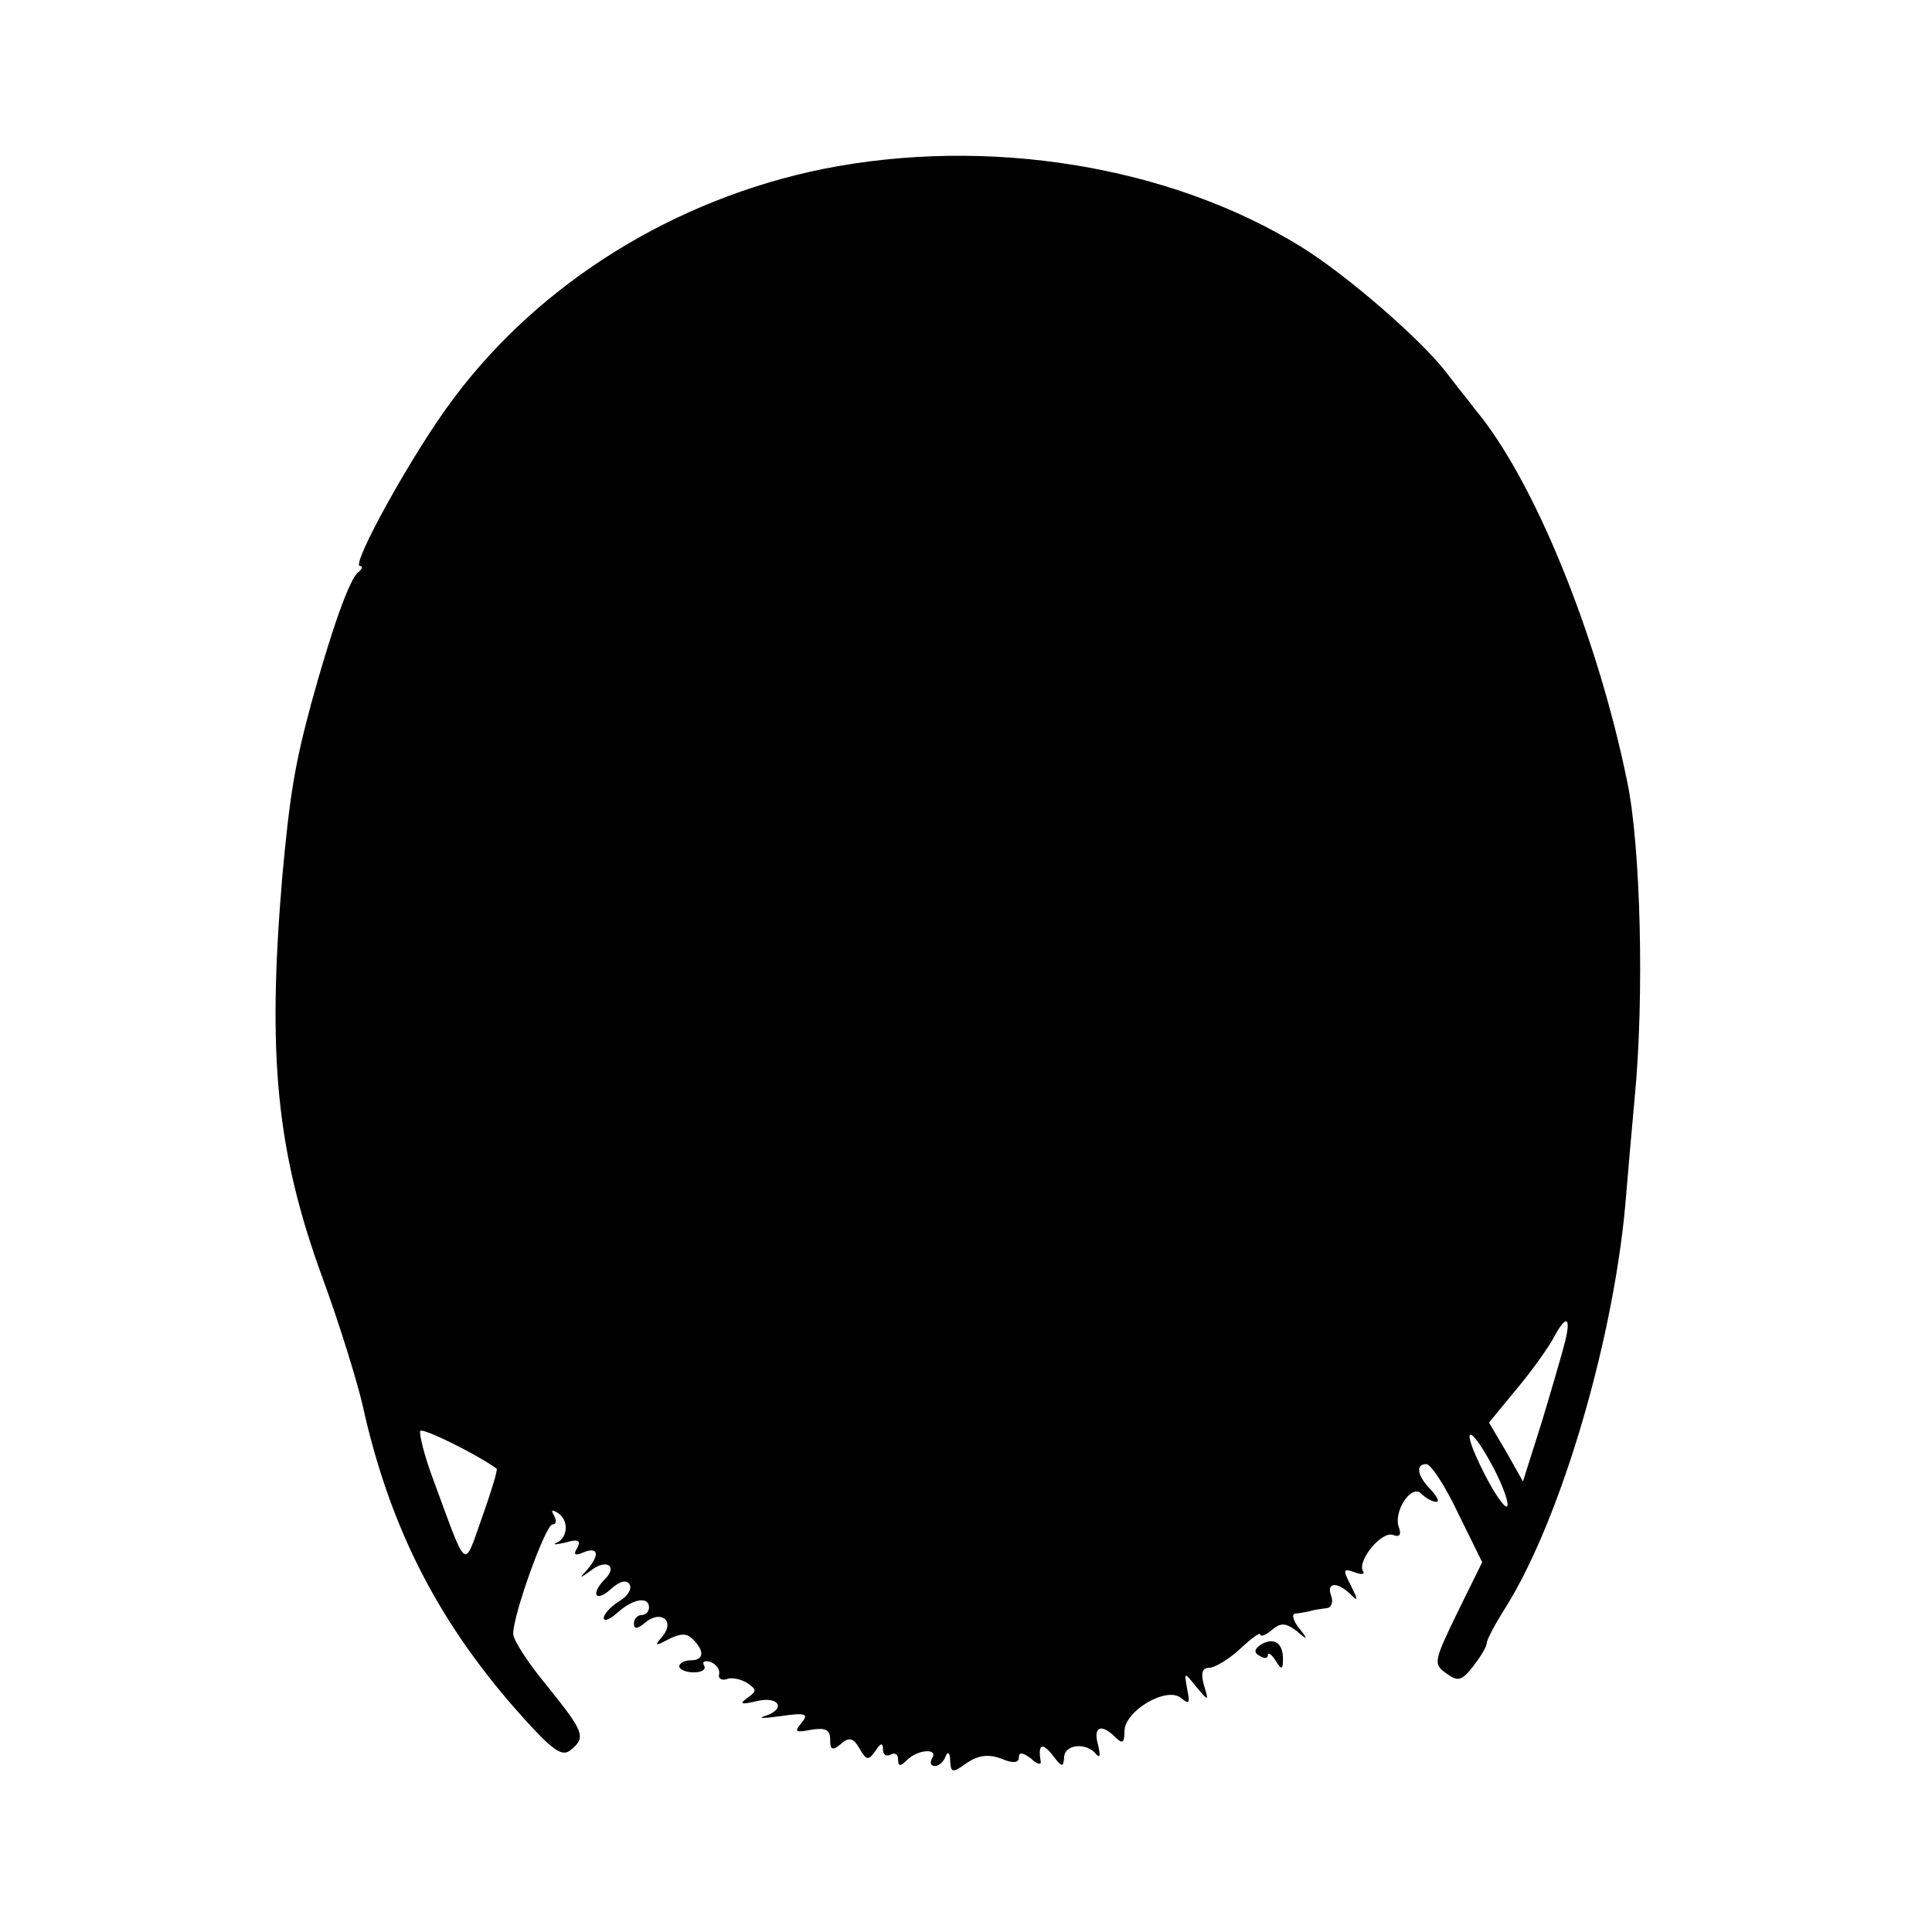
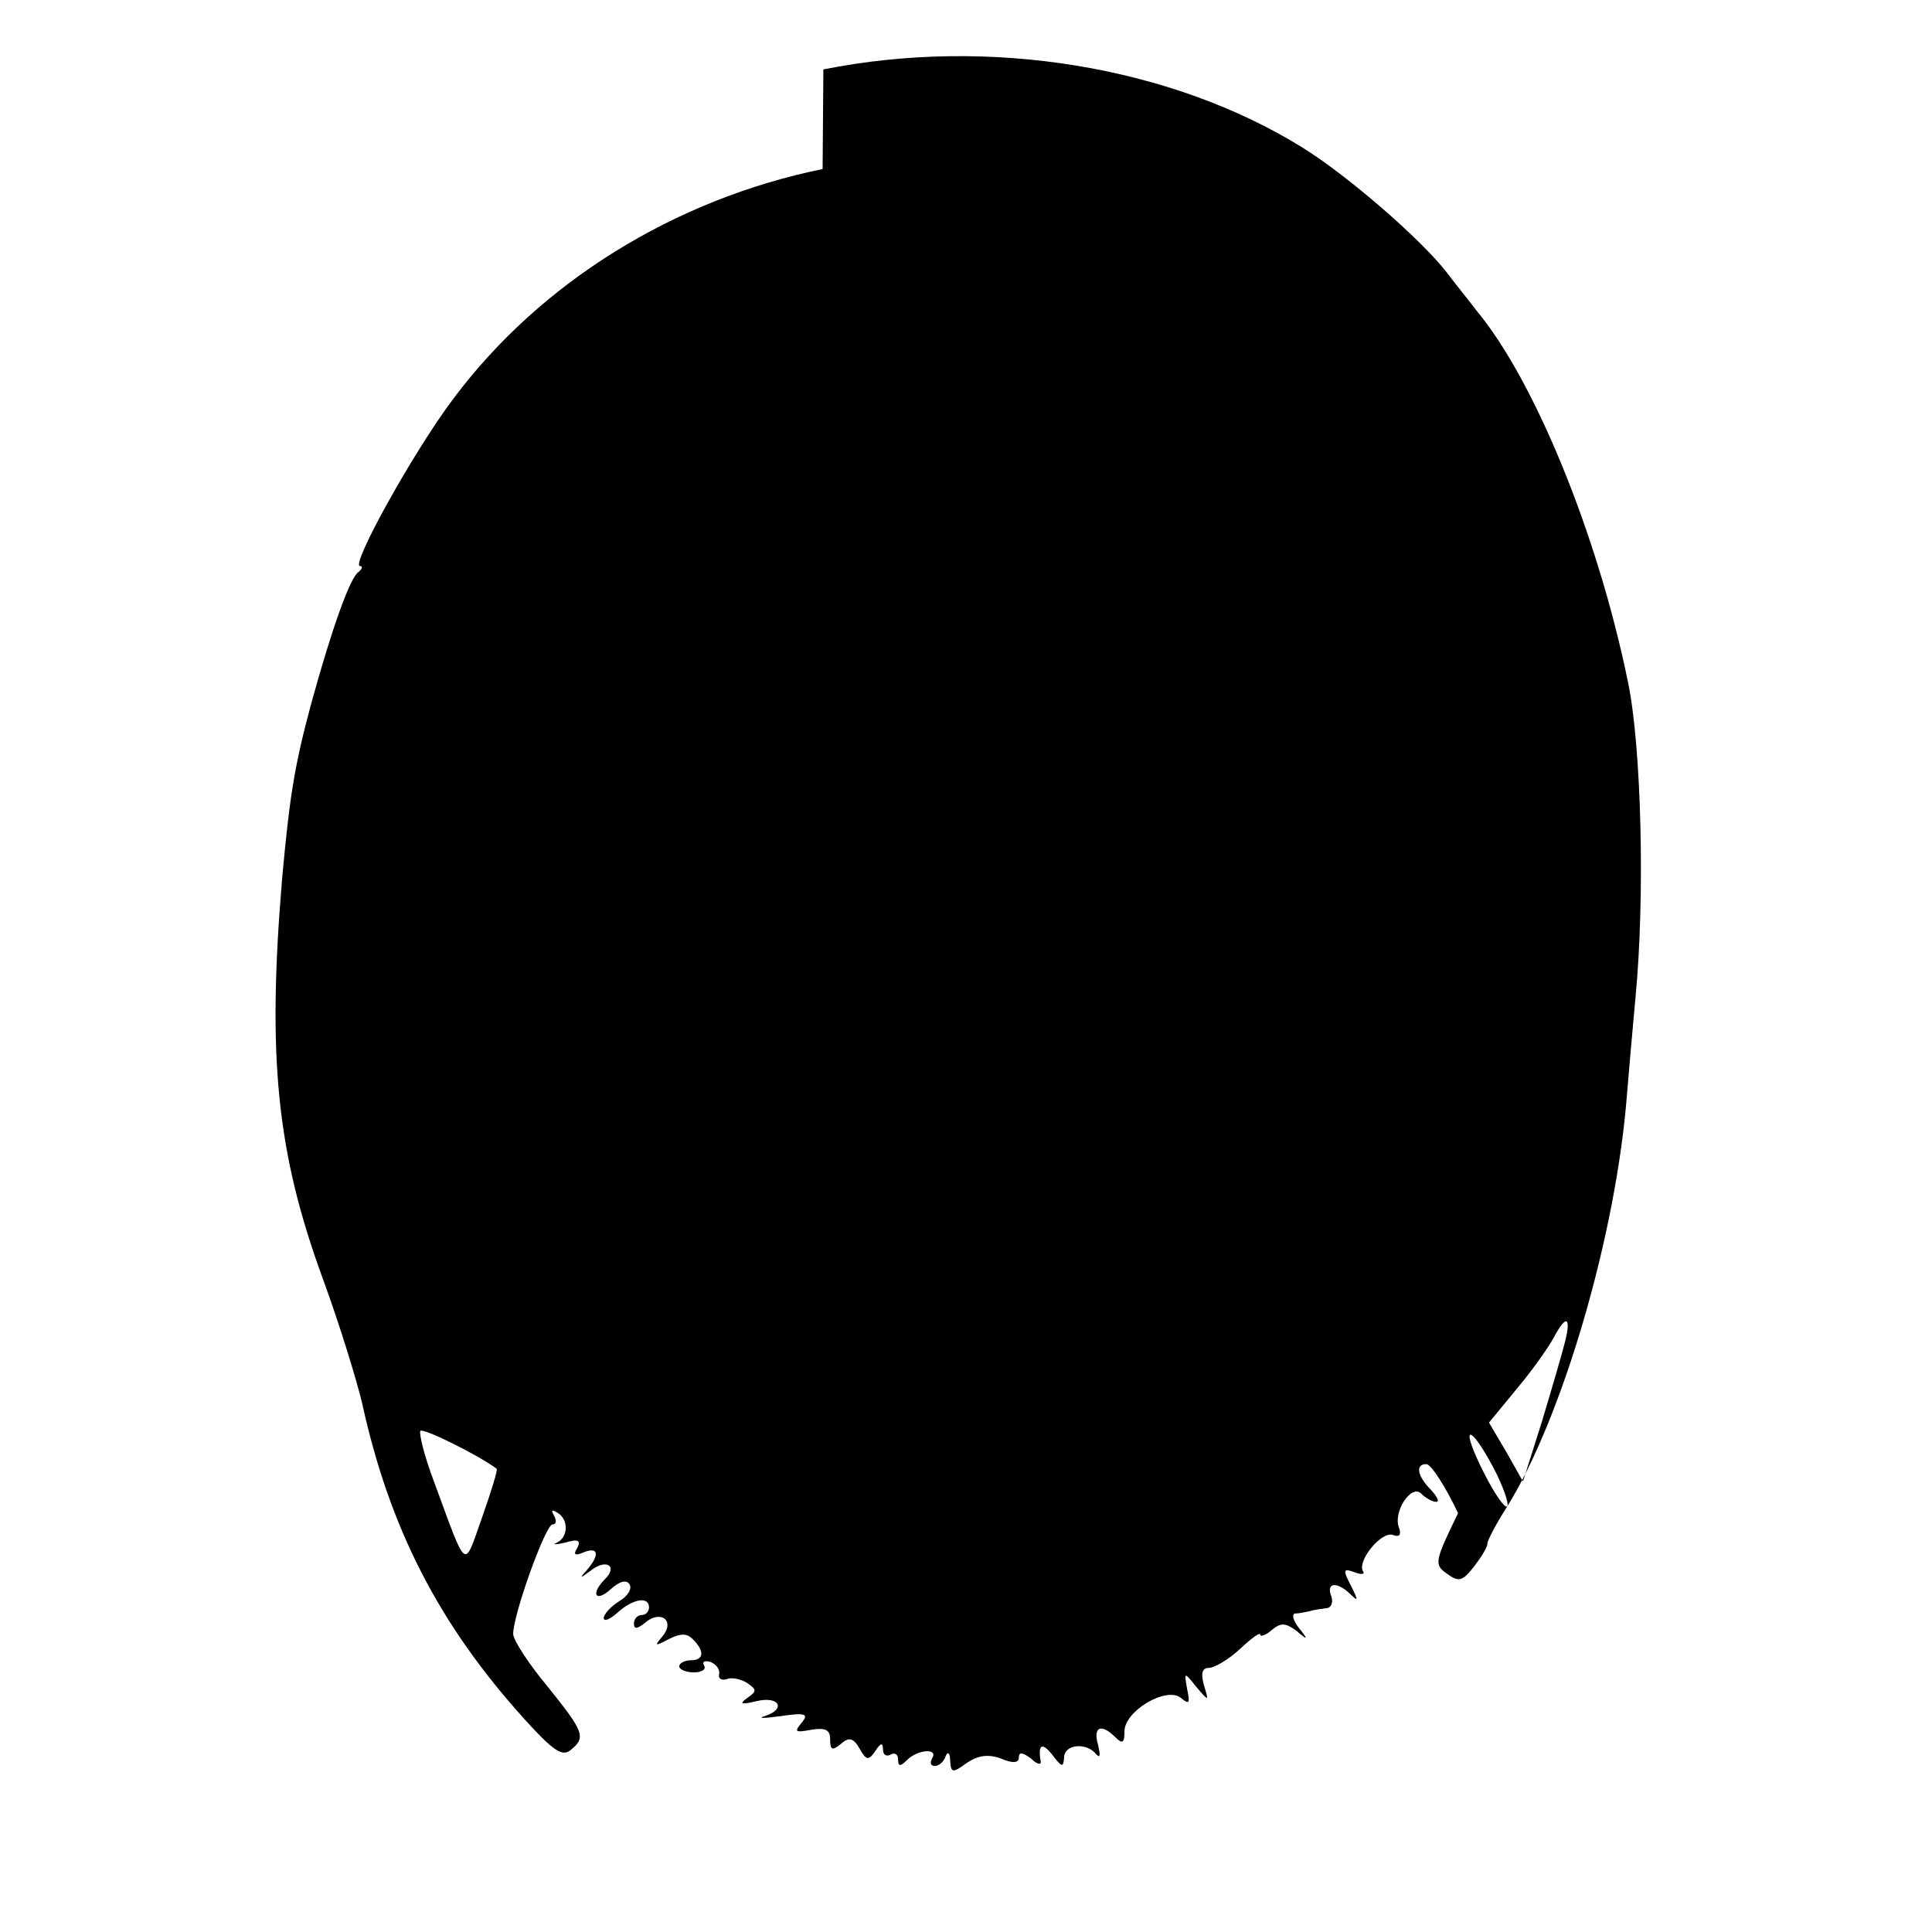
<svg xmlns="http://www.w3.org/2000/svg" version="1.0" width="256pt" height="256pt" viewBox="0 0 256 256" preserveAspectRatio="xMidYMid meet">
  <g transform="translate(0,256) scale(0.1,-0.1)" fill="#000000" stroke="none">
-     <path d="M1090 2336 c-196 -40 -374 -150 -489 -304 -53 -70 -137 -222 -124 -222 4 0 3 -4 -2 -8 -11 -7 -35 -74 -62 -172 -23 -85 -29 -124 -39 -232 -20 -237 -8 -364 54 -533 22 -60 45 -135 52 -165 36 -164 101 -292 215 -418 38 -42 50 -50 61 -41 21 17 18 24 -31 85 -25 30 -45 61 -45 69 0 26 43 145 52 145 5 0 6 5 2 12 -4 7 -3 8 4 4 16 -9 15 -33 0 -40 -7 -3 -2 -3 11 0 17 5 21 3 16 -7 -6 -9 -3 -11 8 -6 20 8 22 -3 5 -23 -11 -12 -10 -12 5 -1 20 16 36 6 19 -11 -20 -20 -13 -32 7 -14 12 11 21 13 25 7 4 -6 -2 -16 -14 -23 -11 -7 -20 -17 -20 -22 0 -5 8 -2 18 7 21 19 42 22 42 7 0 -5 -4 -10 -10 -10 -5 0 -10 -5 -10 -11 0 -8 4 -8 15 1 20 17 40 3 23 -18 -11 -13 -11 -14 8 -4 16 8 24 8 32 0 16 -16 15 -28 -3 -28 -8 0 -15 -4 -15 -8 0 -4 9 -8 19 -8 11 0 17 4 14 9 -3 5 0 7 8 5 8 -3 13 -10 12 -16 -2 -6 3 -9 10 -7 6 3 19 0 27 -5 13 -9 13 -11 0 -20 -11 -8 -8 -9 13 -4 30 7 39 -11 10 -20 -10 -3 0 -3 21 0 34 5 38 3 28 -9 -10 -12 -8 -13 13 -9 19 3 25 0 25 -13 0 -14 3 -15 14 -6 11 10 17 8 25 -6 9 -16 12 -16 21 -3 7 11 10 11 10 2 0 -7 4 -10 10 -7 5 3 10 1 10 -6 0 -10 3 -10 12 -1 14 14 42 16 33 2 -3 -6 -2 -10 4 -10 5 0 12 6 14 13 3 7 6 4 6 -6 1 -16 3 -17 22 -3 15 10 28 12 45 6 16 -7 24 -6 24 1 0 8 5 7 16 -1 8 -8 14 -9 13 -4 -4 23 2 26 16 8 12 -16 14 -16 15 -3 0 18 30 21 43 4 5 -5 5 0 2 13 -7 24 4 29 23 10 9 -9 12 -8 12 8 0 27 56 60 75 44 11 -9 12 -7 8 12 -4 23 -4 23 12 3 17 -20 17 -20 10 3 -4 15 -2 22 7 22 7 0 26 11 41 25 15 14 27 23 27 19 0 -3 7 -1 15 6 12 10 18 10 33 -1 15 -13 16 -12 3 4 -7 9 -10 18 -5 19 5 0 14 2 19 3 6 2 15 3 22 4 7 0 10 8 7 16 -7 18 7 20 25 3 11 -11 11 -9 1 11 -11 21 -10 23 4 18 10 -4 15 -3 12 1 -8 14 25 54 40 48 8 -3 11 0 8 9 -9 21 16 59 29 46 6 -6 15 -11 20 -11 5 0 1 7 -7 16 -18 18 -21 34 -6 34 6 0 25 -29 42 -65 l32 -65 -33 -67 c-31 -64 -32 -68 -15 -80 16 -12 21 -10 36 9 10 13 18 26 18 31 0 4 11 25 25 47 74 118 146 363 160 550 2 25 7 81 11 125 13 134 8 335 -10 420 -40 195 -124 400 -201 492 -5 7 -23 29 -39 50 -34 44 -132 129 -192 166 -173 107 -414 147 -634 103z m984 -1553 c-4 -16 -18 -64 -31 -107 l-25 -79 -22 39 -23 39 37 45 c21 25 42 55 49 68 16 30 23 28 15 -5z m-1416 -169 c2 -1 -7 -30 -19 -64 -25 -70 -19 -75 -64 47 -13 34 -20 64 -18 67 4 4 75 -31 101 -50z m1321 1 c13 -25 21 -48 18 -51 -3 -3 -17 17 -31 45 -32 63 -20 68 13 6z" />
-     <path d="M1671 381 c-9 -6 -10 -11 -2 -15 6 -4 11 -4 11 1 0 4 5 1 10 -7 8 -13 10 -13 10 2 0 21 -12 29 -29 19z" />
+     <path d="M1090 2336 c-196 -40 -374 -150 -489 -304 -53 -70 -137 -222 -124 -222 4 0 3 -4 -2 -8 -11 -7 -35 -74 -62 -172 -23 -85 -29 -124 -39 -232 -20 -237 -8 -364 54 -533 22 -60 45 -135 52 -165 36 -164 101 -292 215 -418 38 -42 50 -50 61 -41 21 17 18 24 -31 85 -25 30 -45 61 -45 69 0 26 43 145 52 145 5 0 6 5 2 12 -4 7 -3 8 4 4 16 -9 15 -33 0 -40 -7 -3 -2 -3 11 0 17 5 21 3 16 -7 -6 -9 -3 -11 8 -6 20 8 22 -3 5 -23 -11 -12 -10 -12 5 -1 20 16 36 6 19 -11 -20 -20 -13 -32 7 -14 12 11 21 13 25 7 4 -6 -2 -16 -14 -23 -11 -7 -20 -17 -20 -22 0 -5 8 -2 18 7 21 19 42 22 42 7 0 -5 -4 -10 -10 -10 -5 0 -10 -5 -10 -11 0 -8 4 -8 15 1 20 17 40 3 23 -18 -11 -13 -11 -14 8 -4 16 8 24 8 32 0 16 -16 15 -28 -3 -28 -8 0 -15 -4 -15 -8 0 -4 9 -8 19 -8 11 0 17 4 14 9 -3 5 0 7 8 5 8 -3 13 -10 12 -16 -2 -6 3 -9 10 -7 6 3 19 0 27 -5 13 -9 13 -11 0 -20 -11 -8 -8 -9 13 -4 30 7 39 -11 10 -20 -10 -3 0 -3 21 0 34 5 38 3 28 -9 -10 -12 -8 -13 13 -9 19 3 25 0 25 -13 0 -14 3 -15 14 -6 11 10 17 8 25 -6 9 -16 12 -16 21 -3 7 11 10 11 10 2 0 -7 4 -10 10 -7 5 3 10 1 10 -6 0 -10 3 -10 12 -1 14 14 42 16 33 2 -3 -6 -2 -10 4 -10 5 0 12 6 14 13 3 7 6 4 6 -6 1 -16 3 -17 22 -3 15 10 28 12 45 6 16 -7 24 -6 24 1 0 8 5 7 16 -1 8 -8 14 -9 13 -4 -4 23 2 26 16 8 12 -16 14 -16 15 -3 0 18 30 21 43 4 5 -5 5 0 2 13 -7 24 4 29 23 10 9 -9 12 -8 12 8 0 27 56 60 75 44 11 -9 12 -7 8 12 -4 23 -4 23 12 3 17 -20 17 -20 10 3 -4 15 -2 22 7 22 7 0 26 11 41 25 15 14 27 23 27 19 0 -3 7 -1 15 6 12 10 18 10 33 -1 15 -13 16 -12 3 4 -7 9 -10 18 -5 19 5 0 14 2 19 3 6 2 15 3 22 4 7 0 10 8 7 16 -7 18 7 20 25 3 11 -11 11 -9 1 11 -11 21 -10 23 4 18 10 -4 15 -3 12 1 -8 14 25 54 40 48 8 -3 11 0 8 9 -9 21 16 59 29 46 6 -6 15 -11 20 -11 5 0 1 7 -7 16 -18 18 -21 34 -6 34 6 0 25 -29 42 -65 c-31 -64 -32 -68 -15 -80 16 -12 21 -10 36 9 10 13 18 26 18 31 0 4 11 25 25 47 74 118 146 363 160 550 2 25 7 81 11 125 13 134 8 335 -10 420 -40 195 -124 400 -201 492 -5 7 -23 29 -39 50 -34 44 -132 129 -192 166 -173 107 -414 147 -634 103z m984 -1553 c-4 -16 -18 -64 -31 -107 l-25 -79 -22 39 -23 39 37 45 c21 25 42 55 49 68 16 30 23 28 15 -5z m-1416 -169 c2 -1 -7 -30 -19 -64 -25 -70 -19 -75 -64 47 -13 34 -20 64 -18 67 4 4 75 -31 101 -50z m1321 1 c13 -25 21 -48 18 -51 -3 -3 -17 17 -31 45 -32 63 -20 68 13 6z" />
  </g>
</svg>